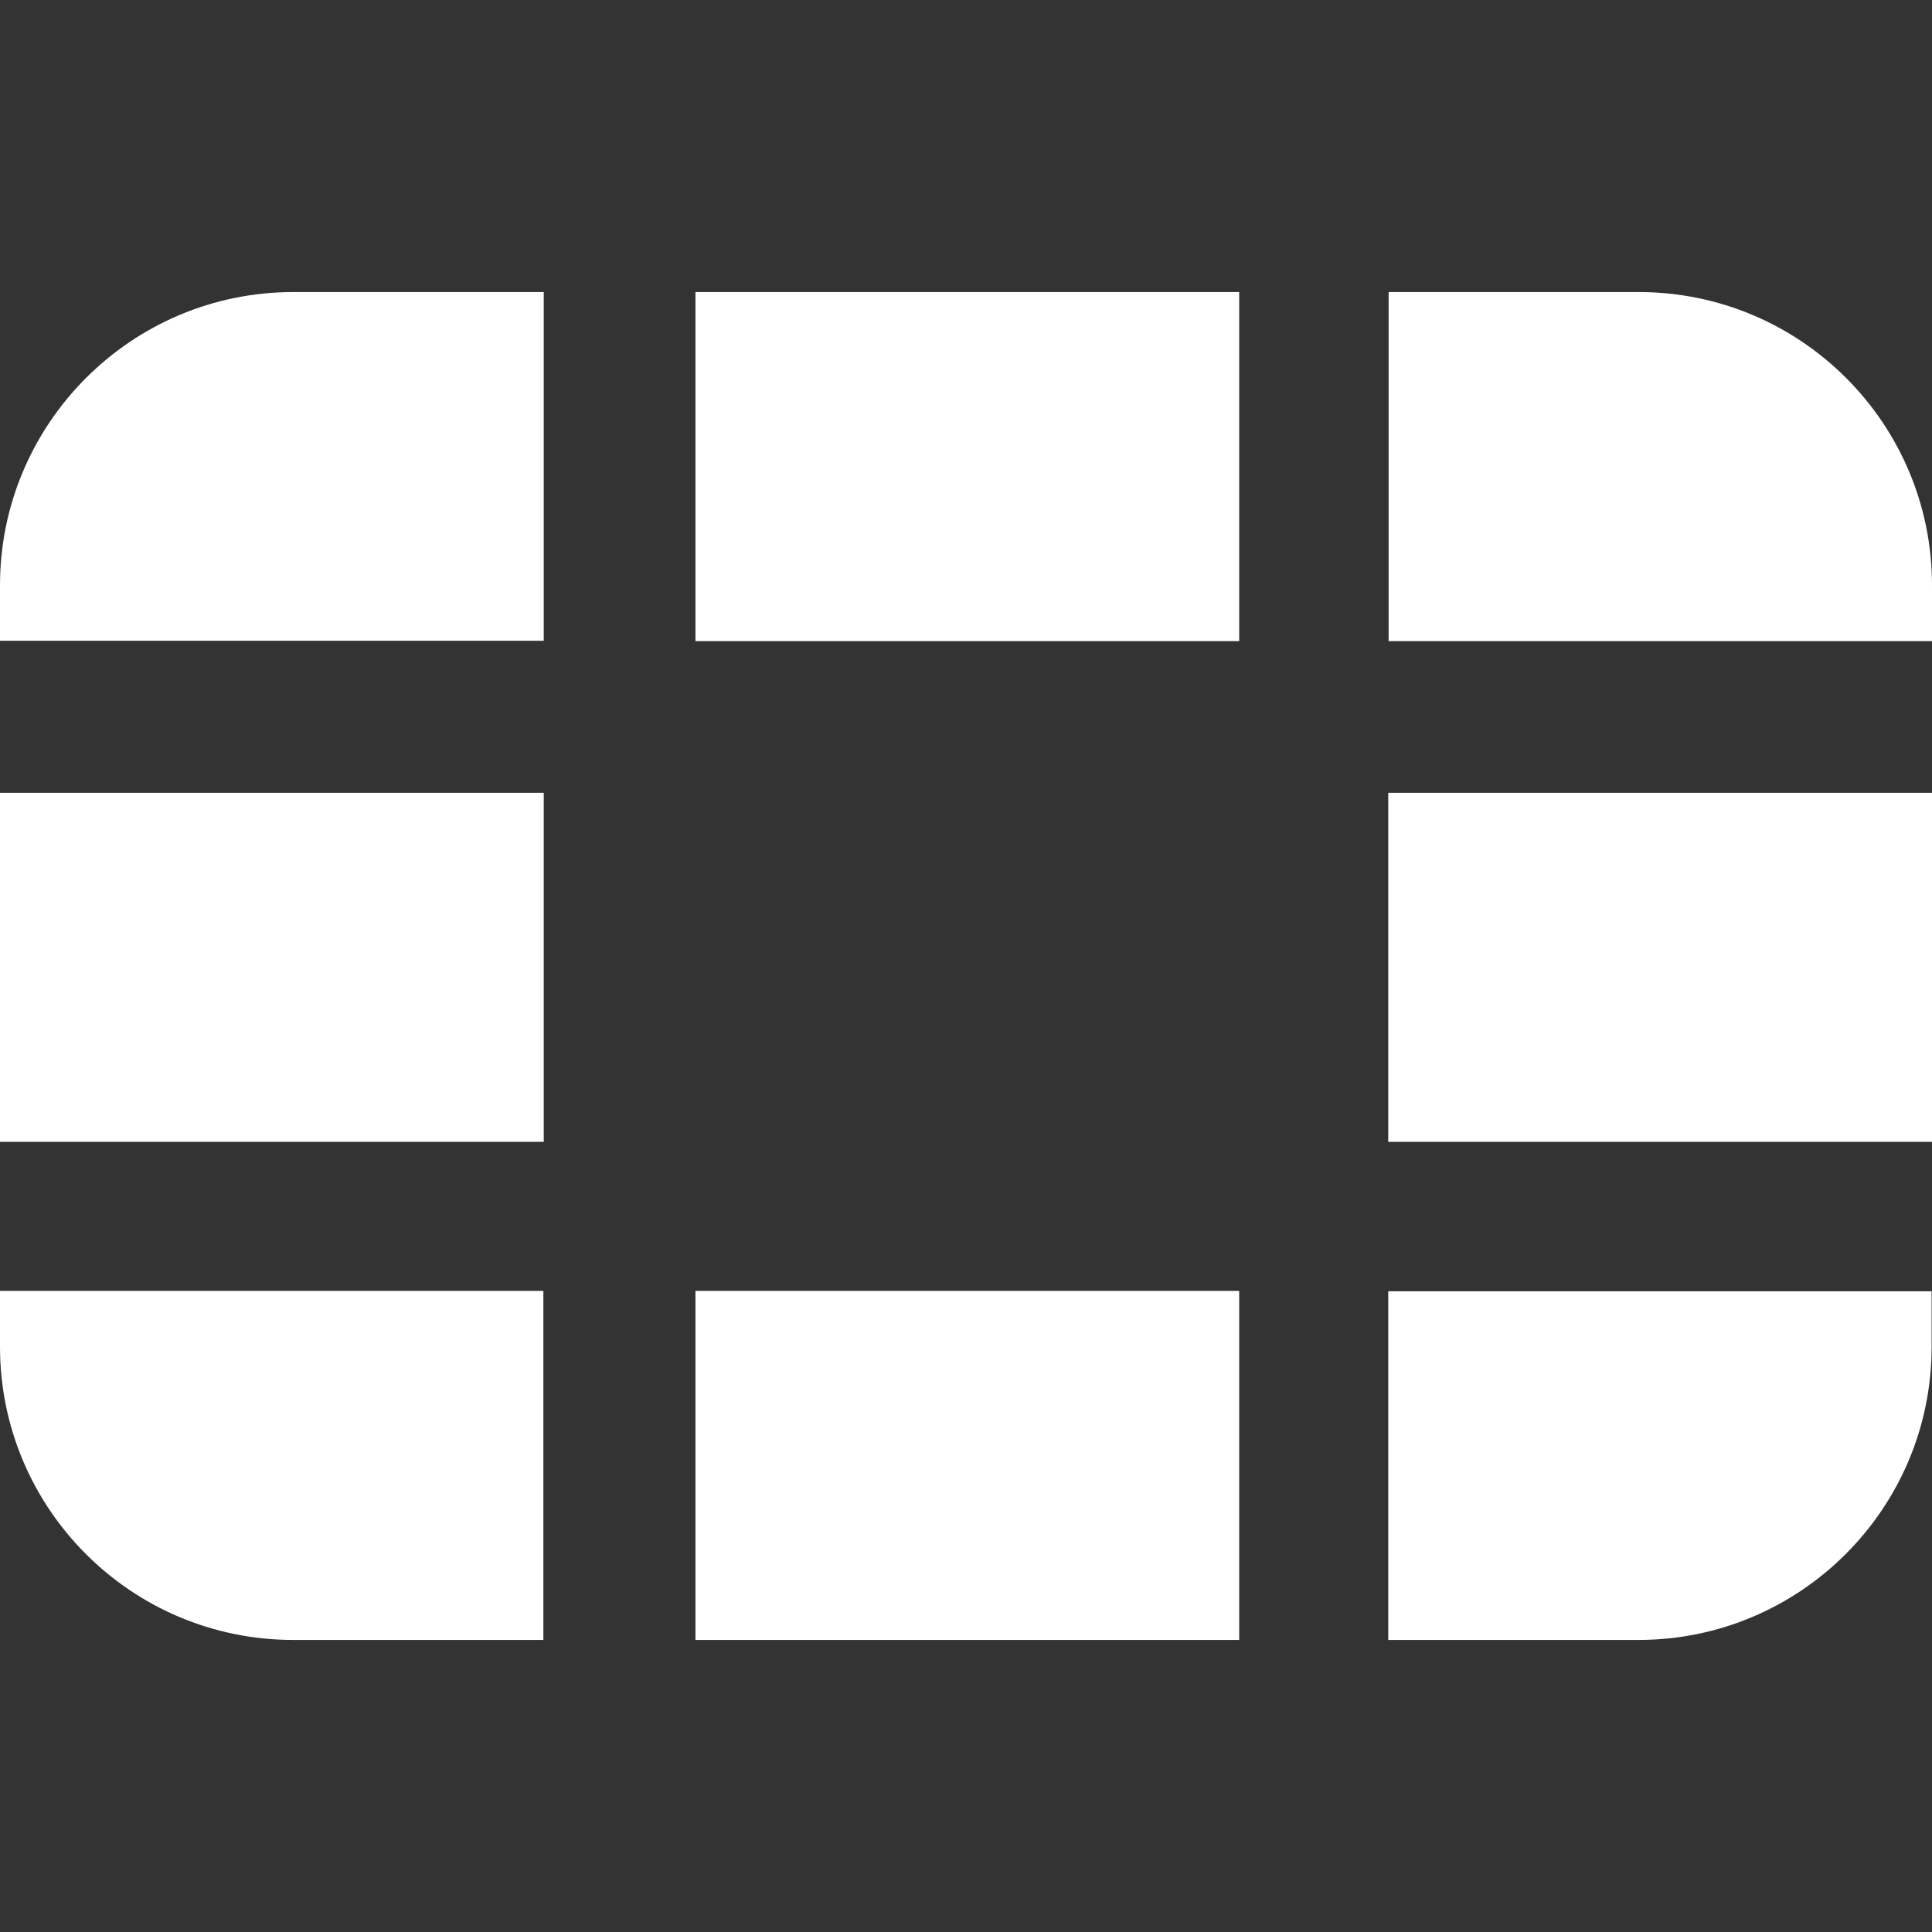
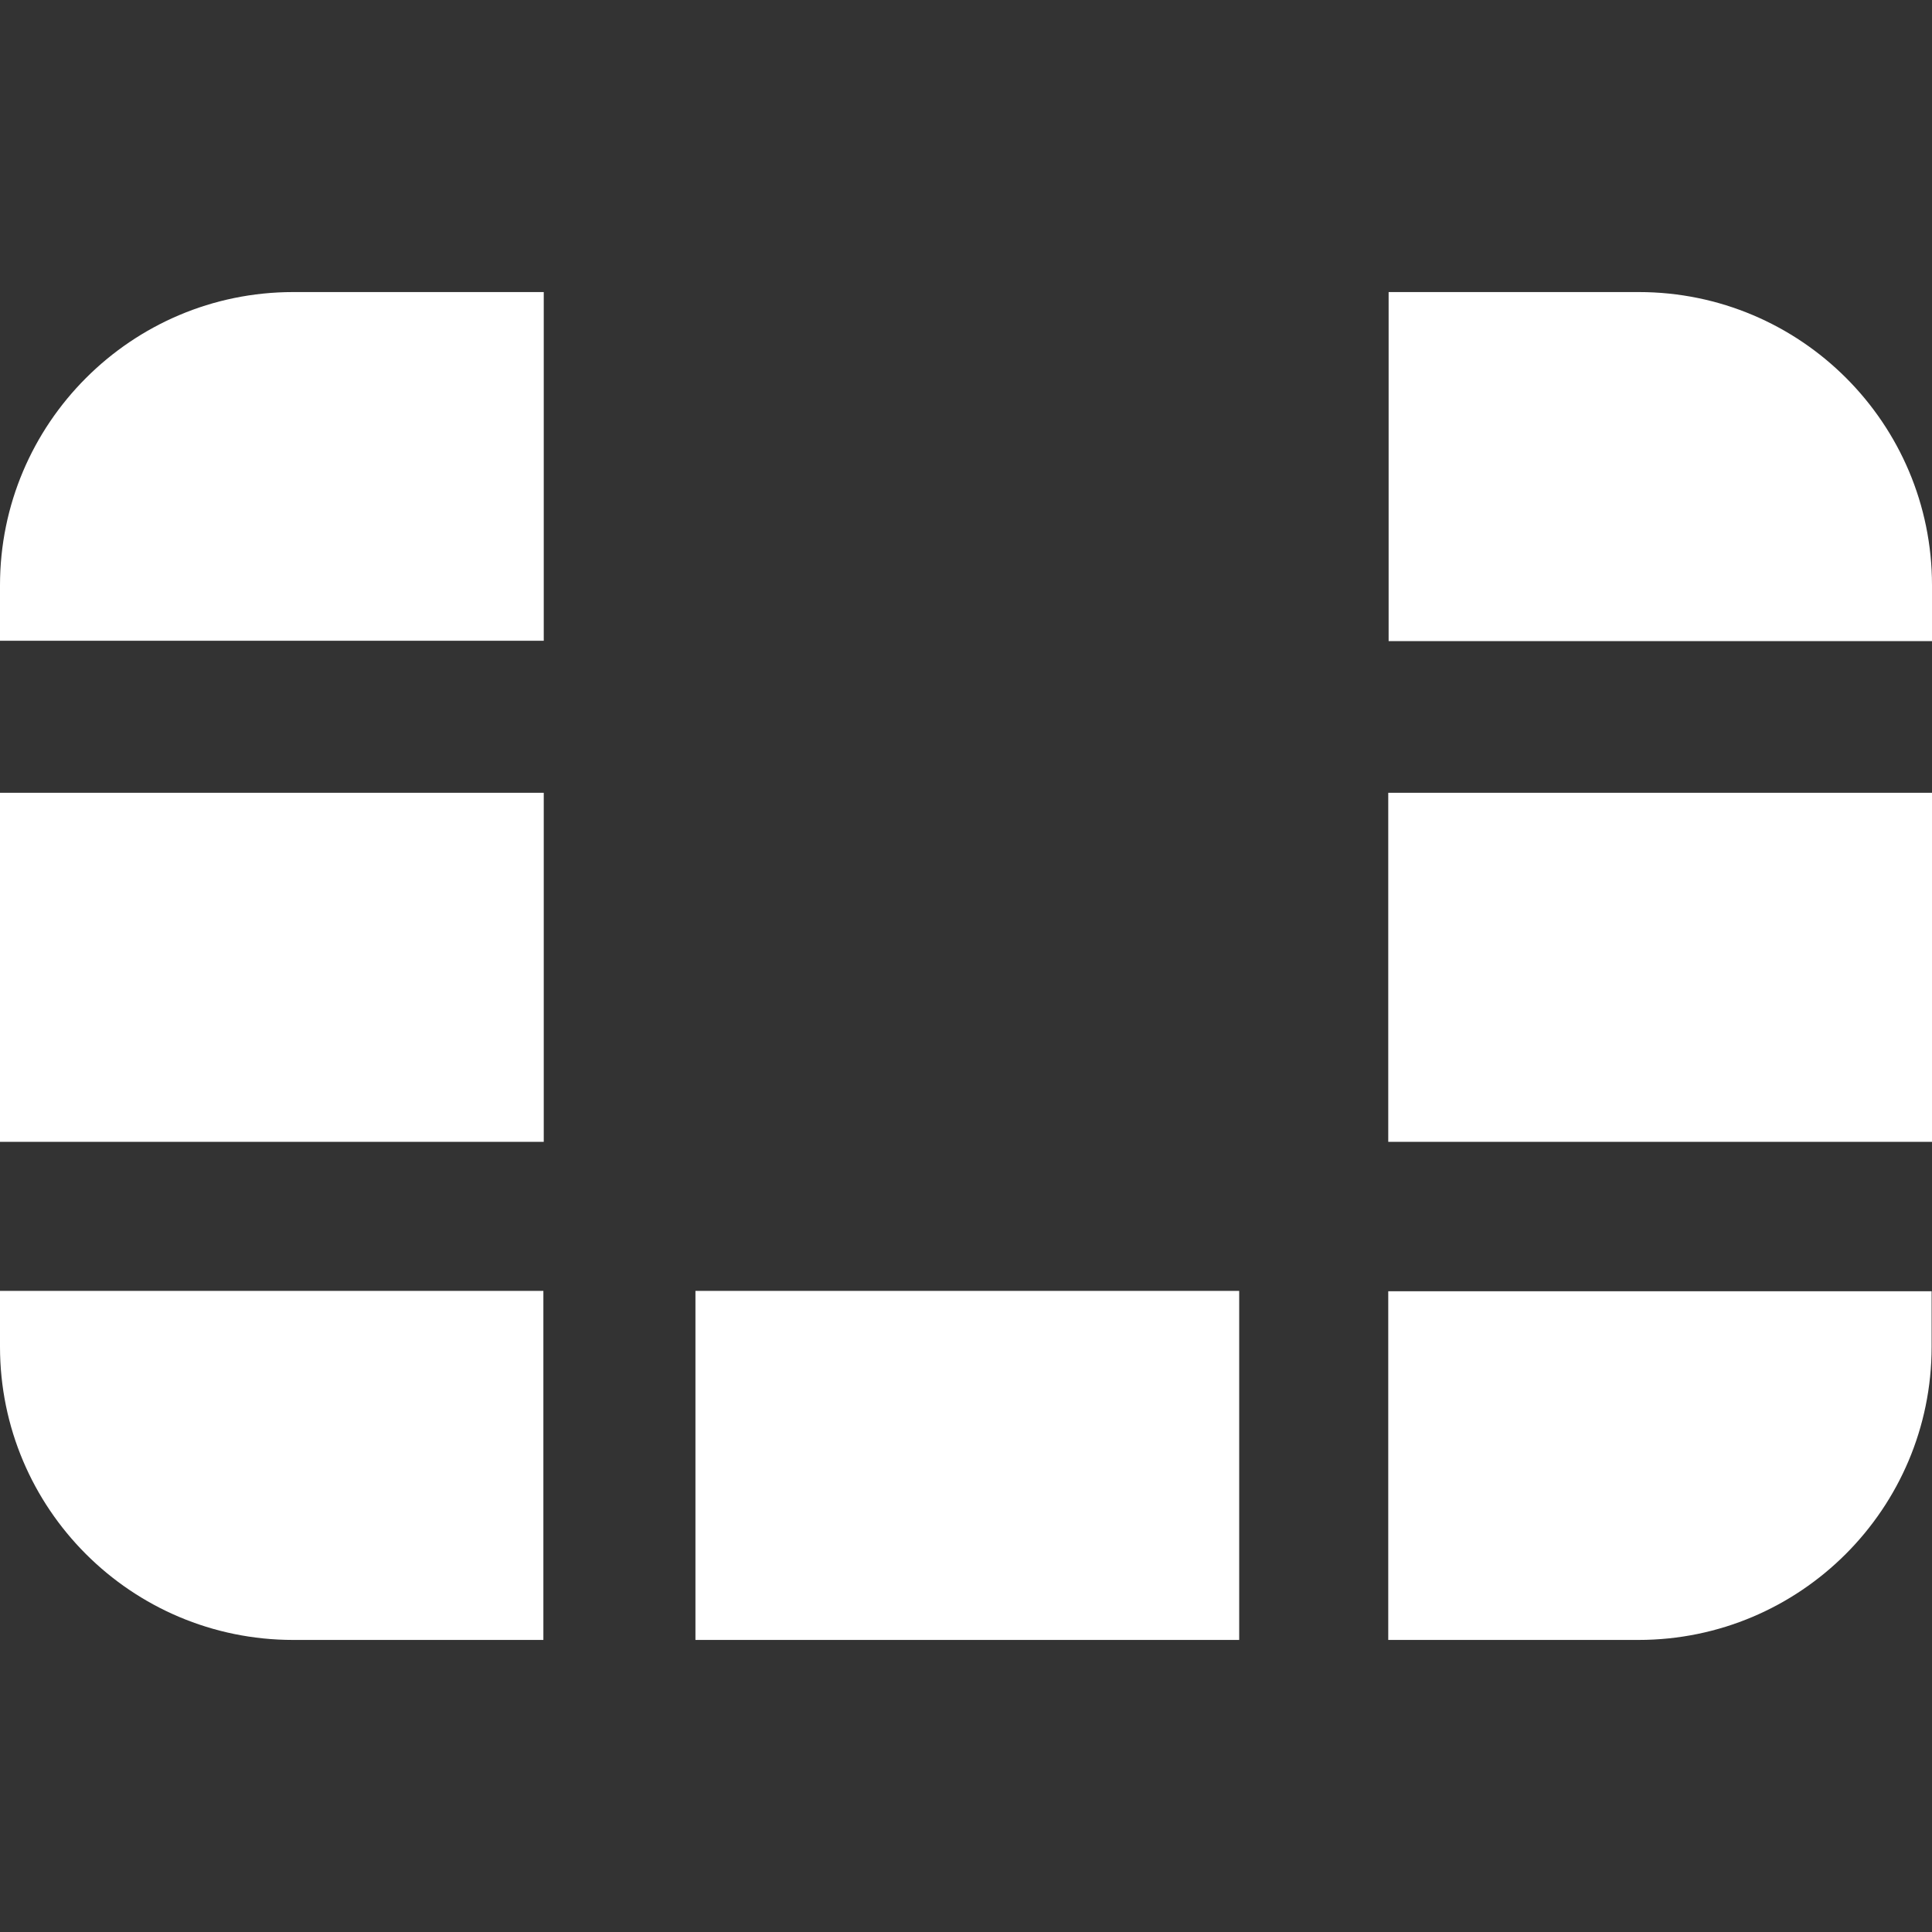
<svg xmlns="http://www.w3.org/2000/svg" xml:space="preserve" viewBox="0 0 512 512">
  <rect x="0" y="0" width="512" height="512" fill="#333333" stroke="none" />
-   <path d="M512 210.1v92.5H367.9v-92.5zM184.3 434.6h144.1v-92.5H184.3zM512 155.1c0-42.9-34.8-77.7-77.7-77.7H368v92.5h144zM184.3 77.4v92.5h144.1V77.4zM0 210.1v92.5h144.1v-92.5zm367.9 224.5h66.3c42.9 0 77.7-34.8 77.7-77.7v-14.7h-144zM0 356.9c0 42.9 34.8 77.7 77.7 77.7H144v-92.5H0zm0-201.8v14.7h144.1V77.4H77.7C34.8 77.4 0 112.3 0 155.1" style="fill:#fff" />
+   <path d="M512 210.1v92.5H367.9v-92.5zM184.3 434.6h144.1v-92.5H184.3zM512 155.1c0-42.9-34.8-77.7-77.7-77.7H368v92.5h144zM184.3 77.4v92.5V77.4zM0 210.1v92.5h144.1v-92.5zm367.9 224.5h66.3c42.9 0 77.7-34.8 77.7-77.7v-14.7h-144zM0 356.9c0 42.9 34.8 77.7 77.7 77.7H144v-92.5H0zm0-201.8v14.7h144.1V77.4H77.7C34.8 77.4 0 112.3 0 155.1" style="fill:#fff" />
</svg>